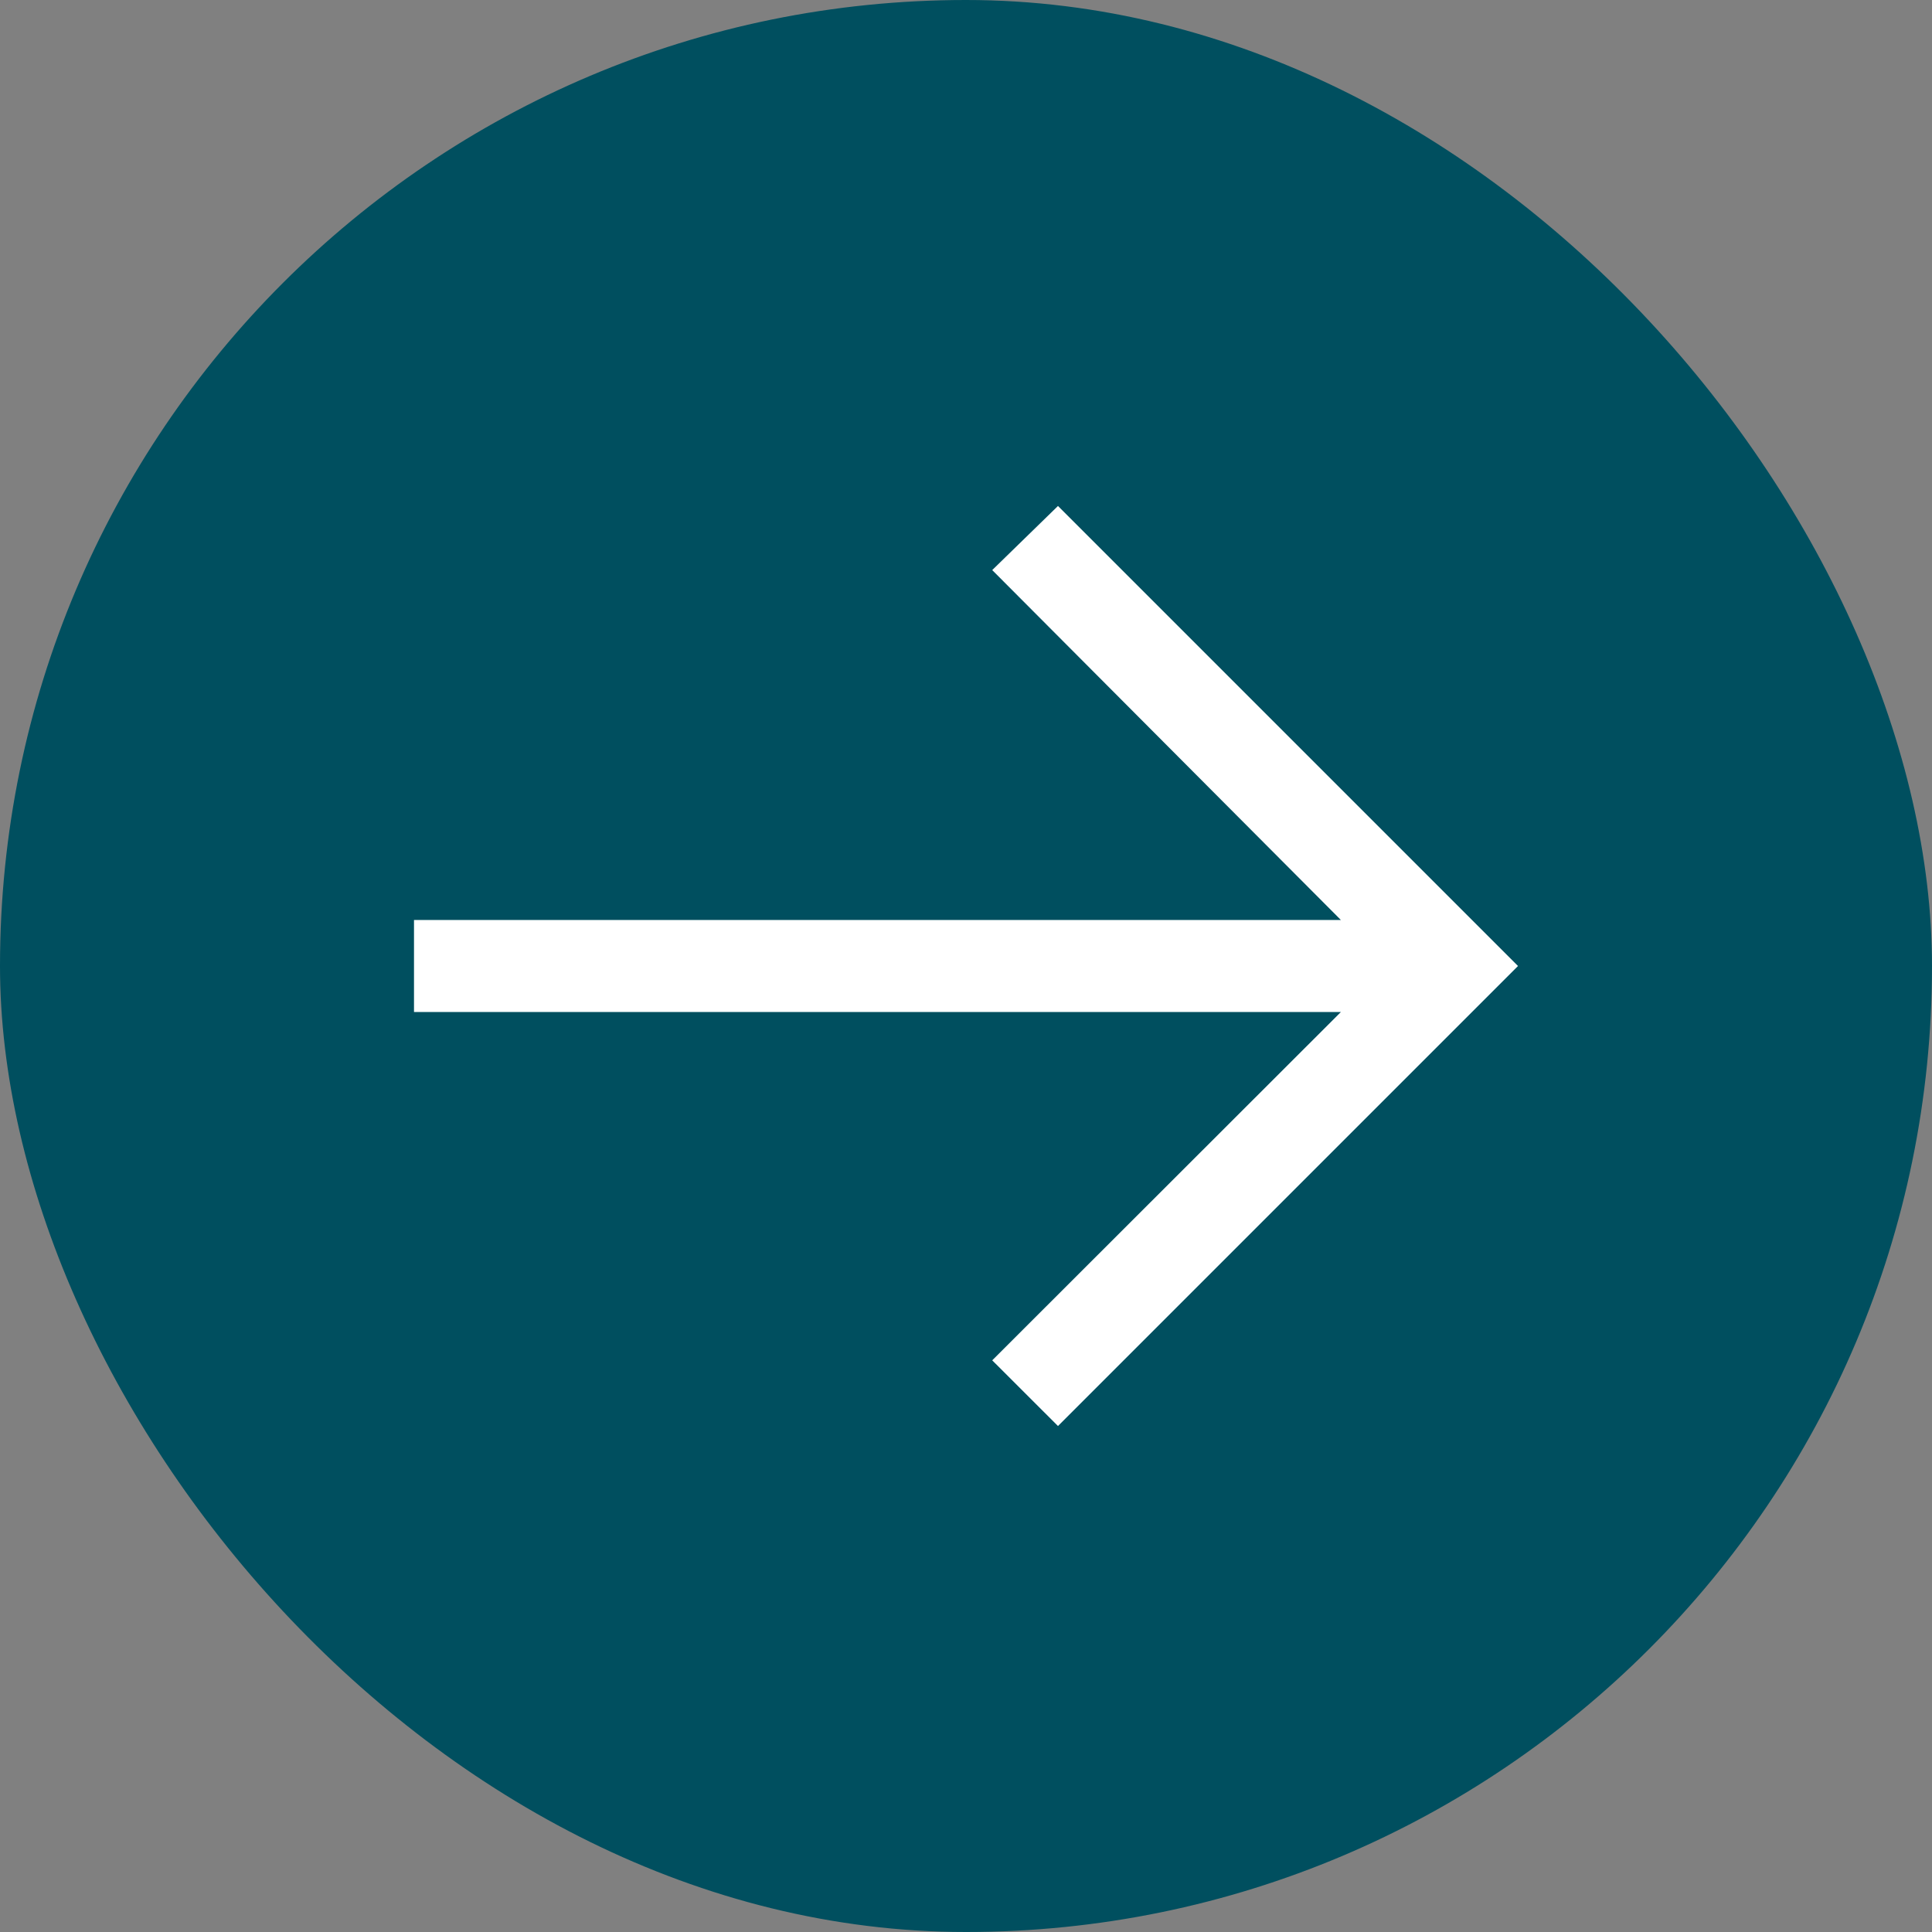
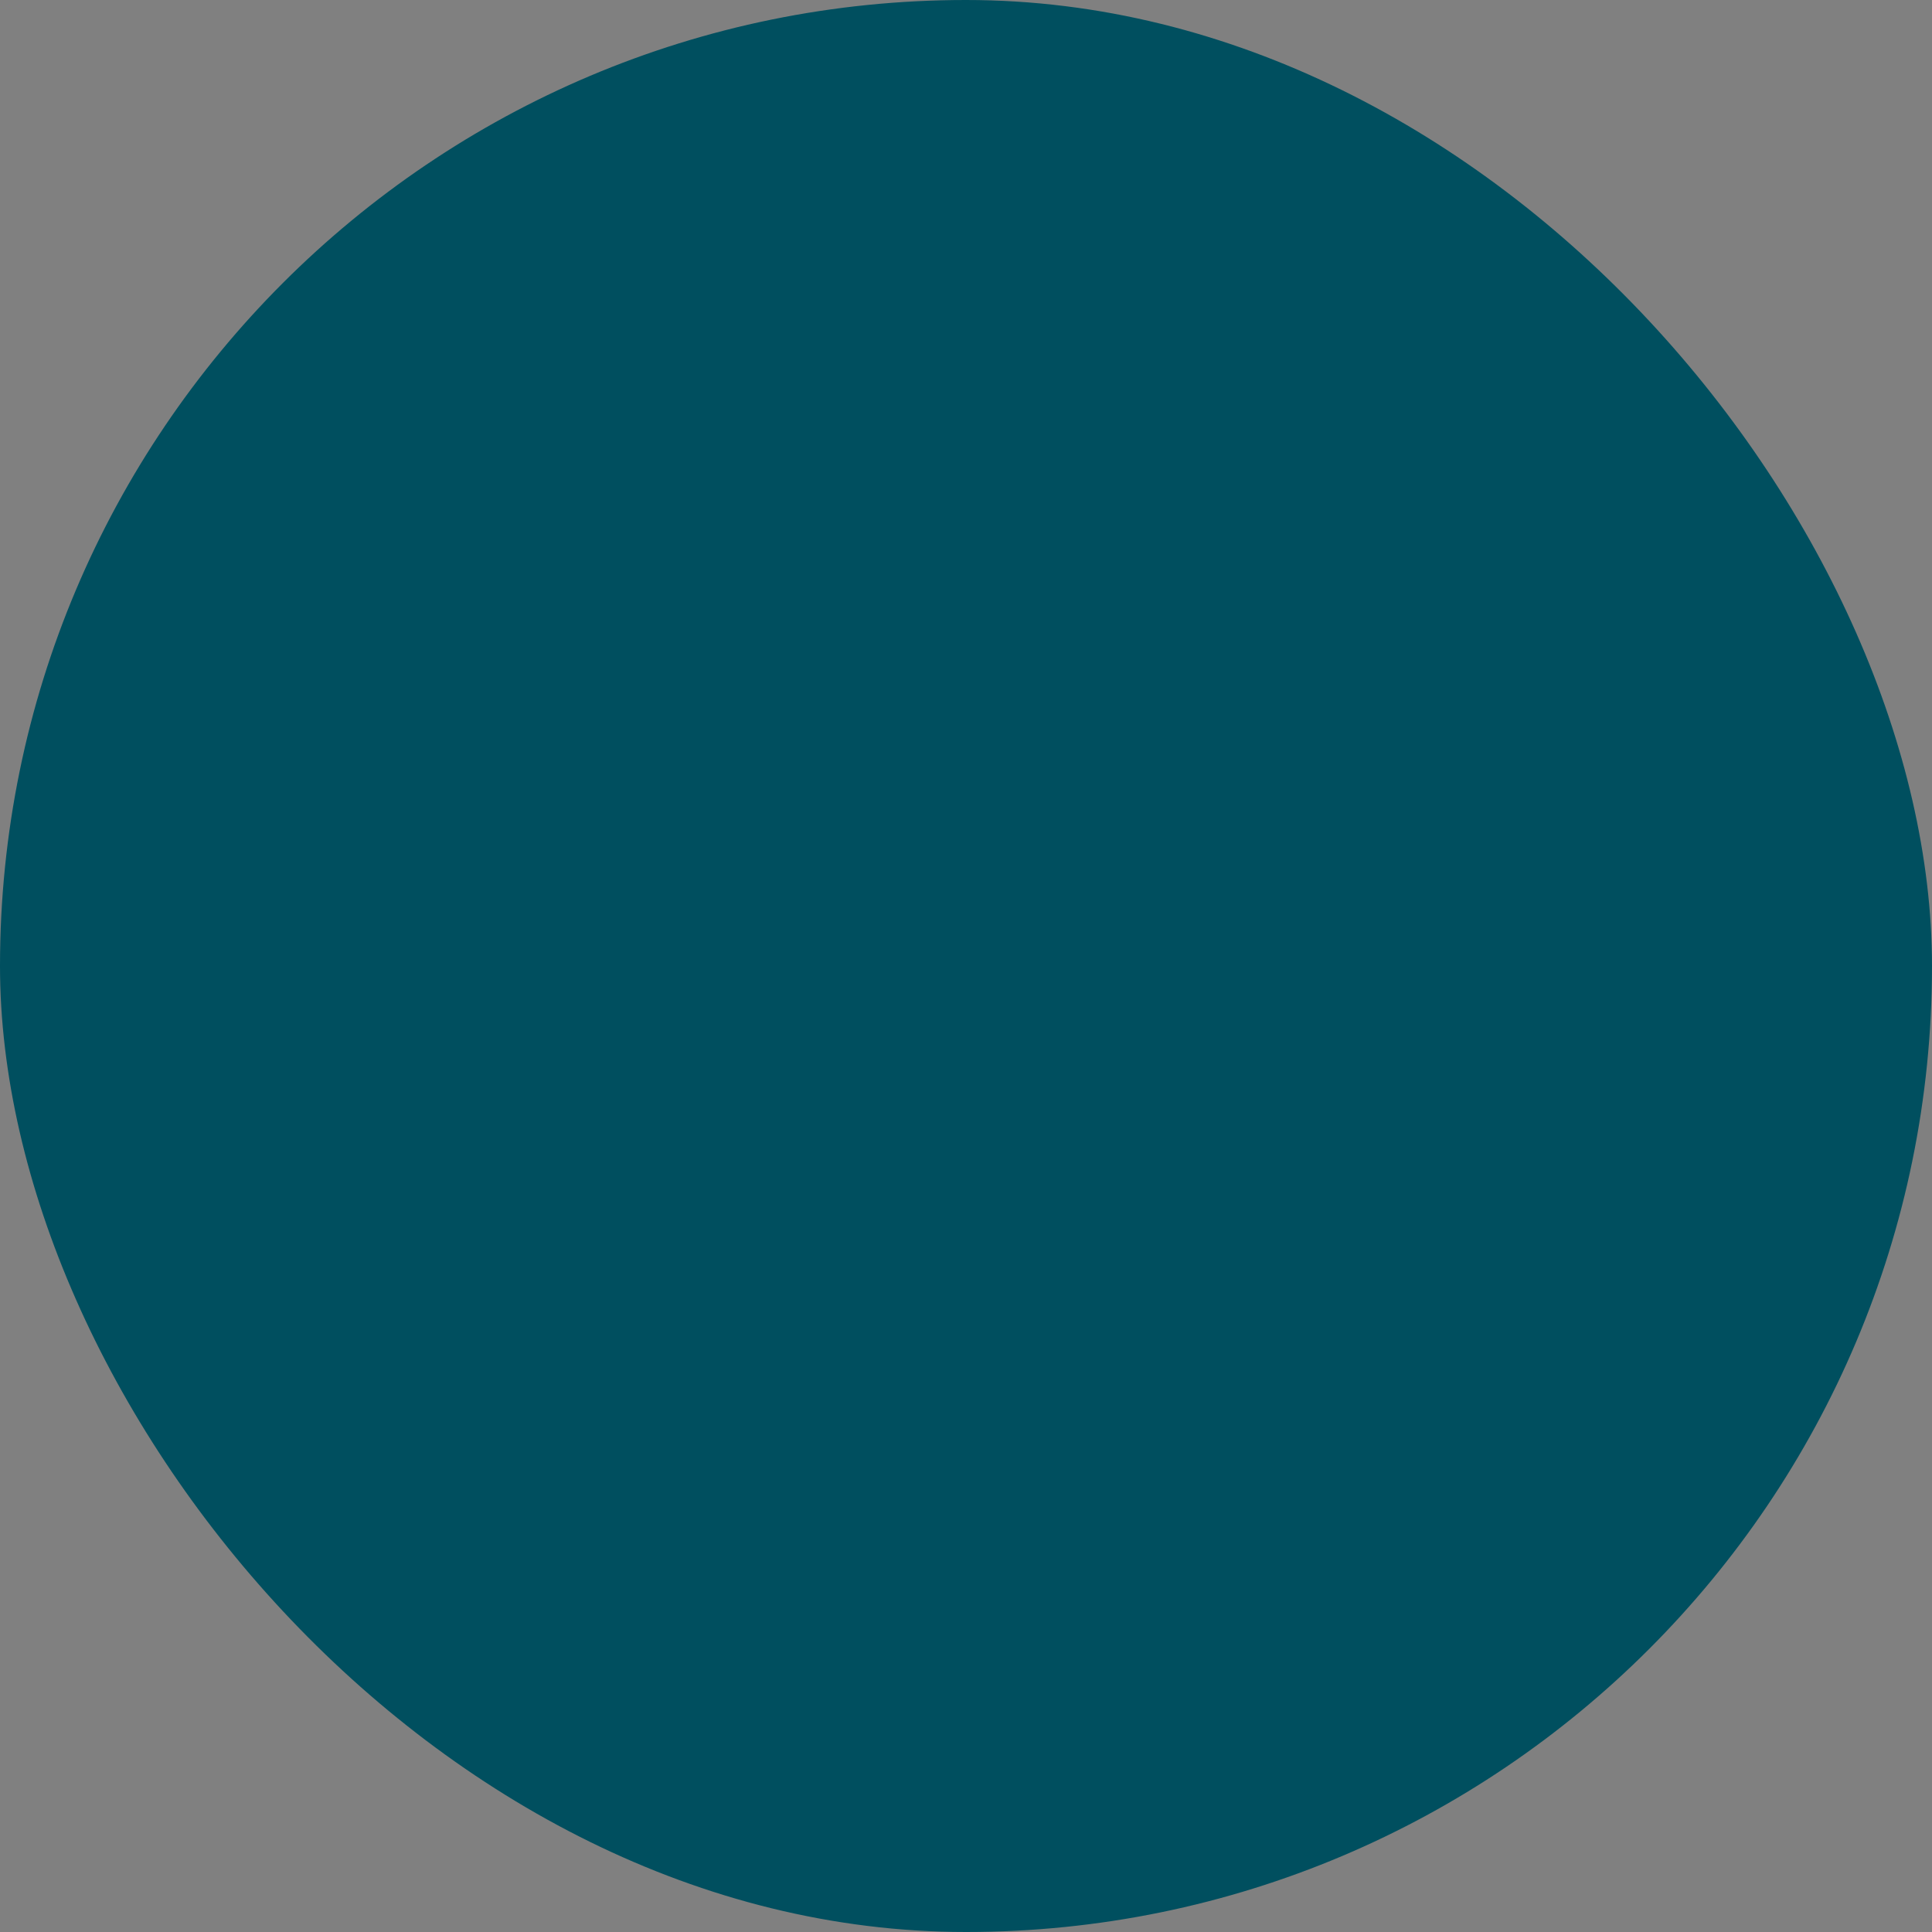
<svg xmlns="http://www.w3.org/2000/svg" width="28" height="28" viewBox="0 0 28 28" fill="none">
  <rect x="0" y="0" width="28" height="28" fill="#808080" stroke="none" />
  <rect width="28" height="28" rx="14" fill="#004F5F" />
-   <path d="M15.333 7.333L14.38 8.262L19.433 13.333H6V14.667H19.433L14.38 19.715L15.333 20.667L22 14L15.333 7.333Z" fill="white" />
</svg>